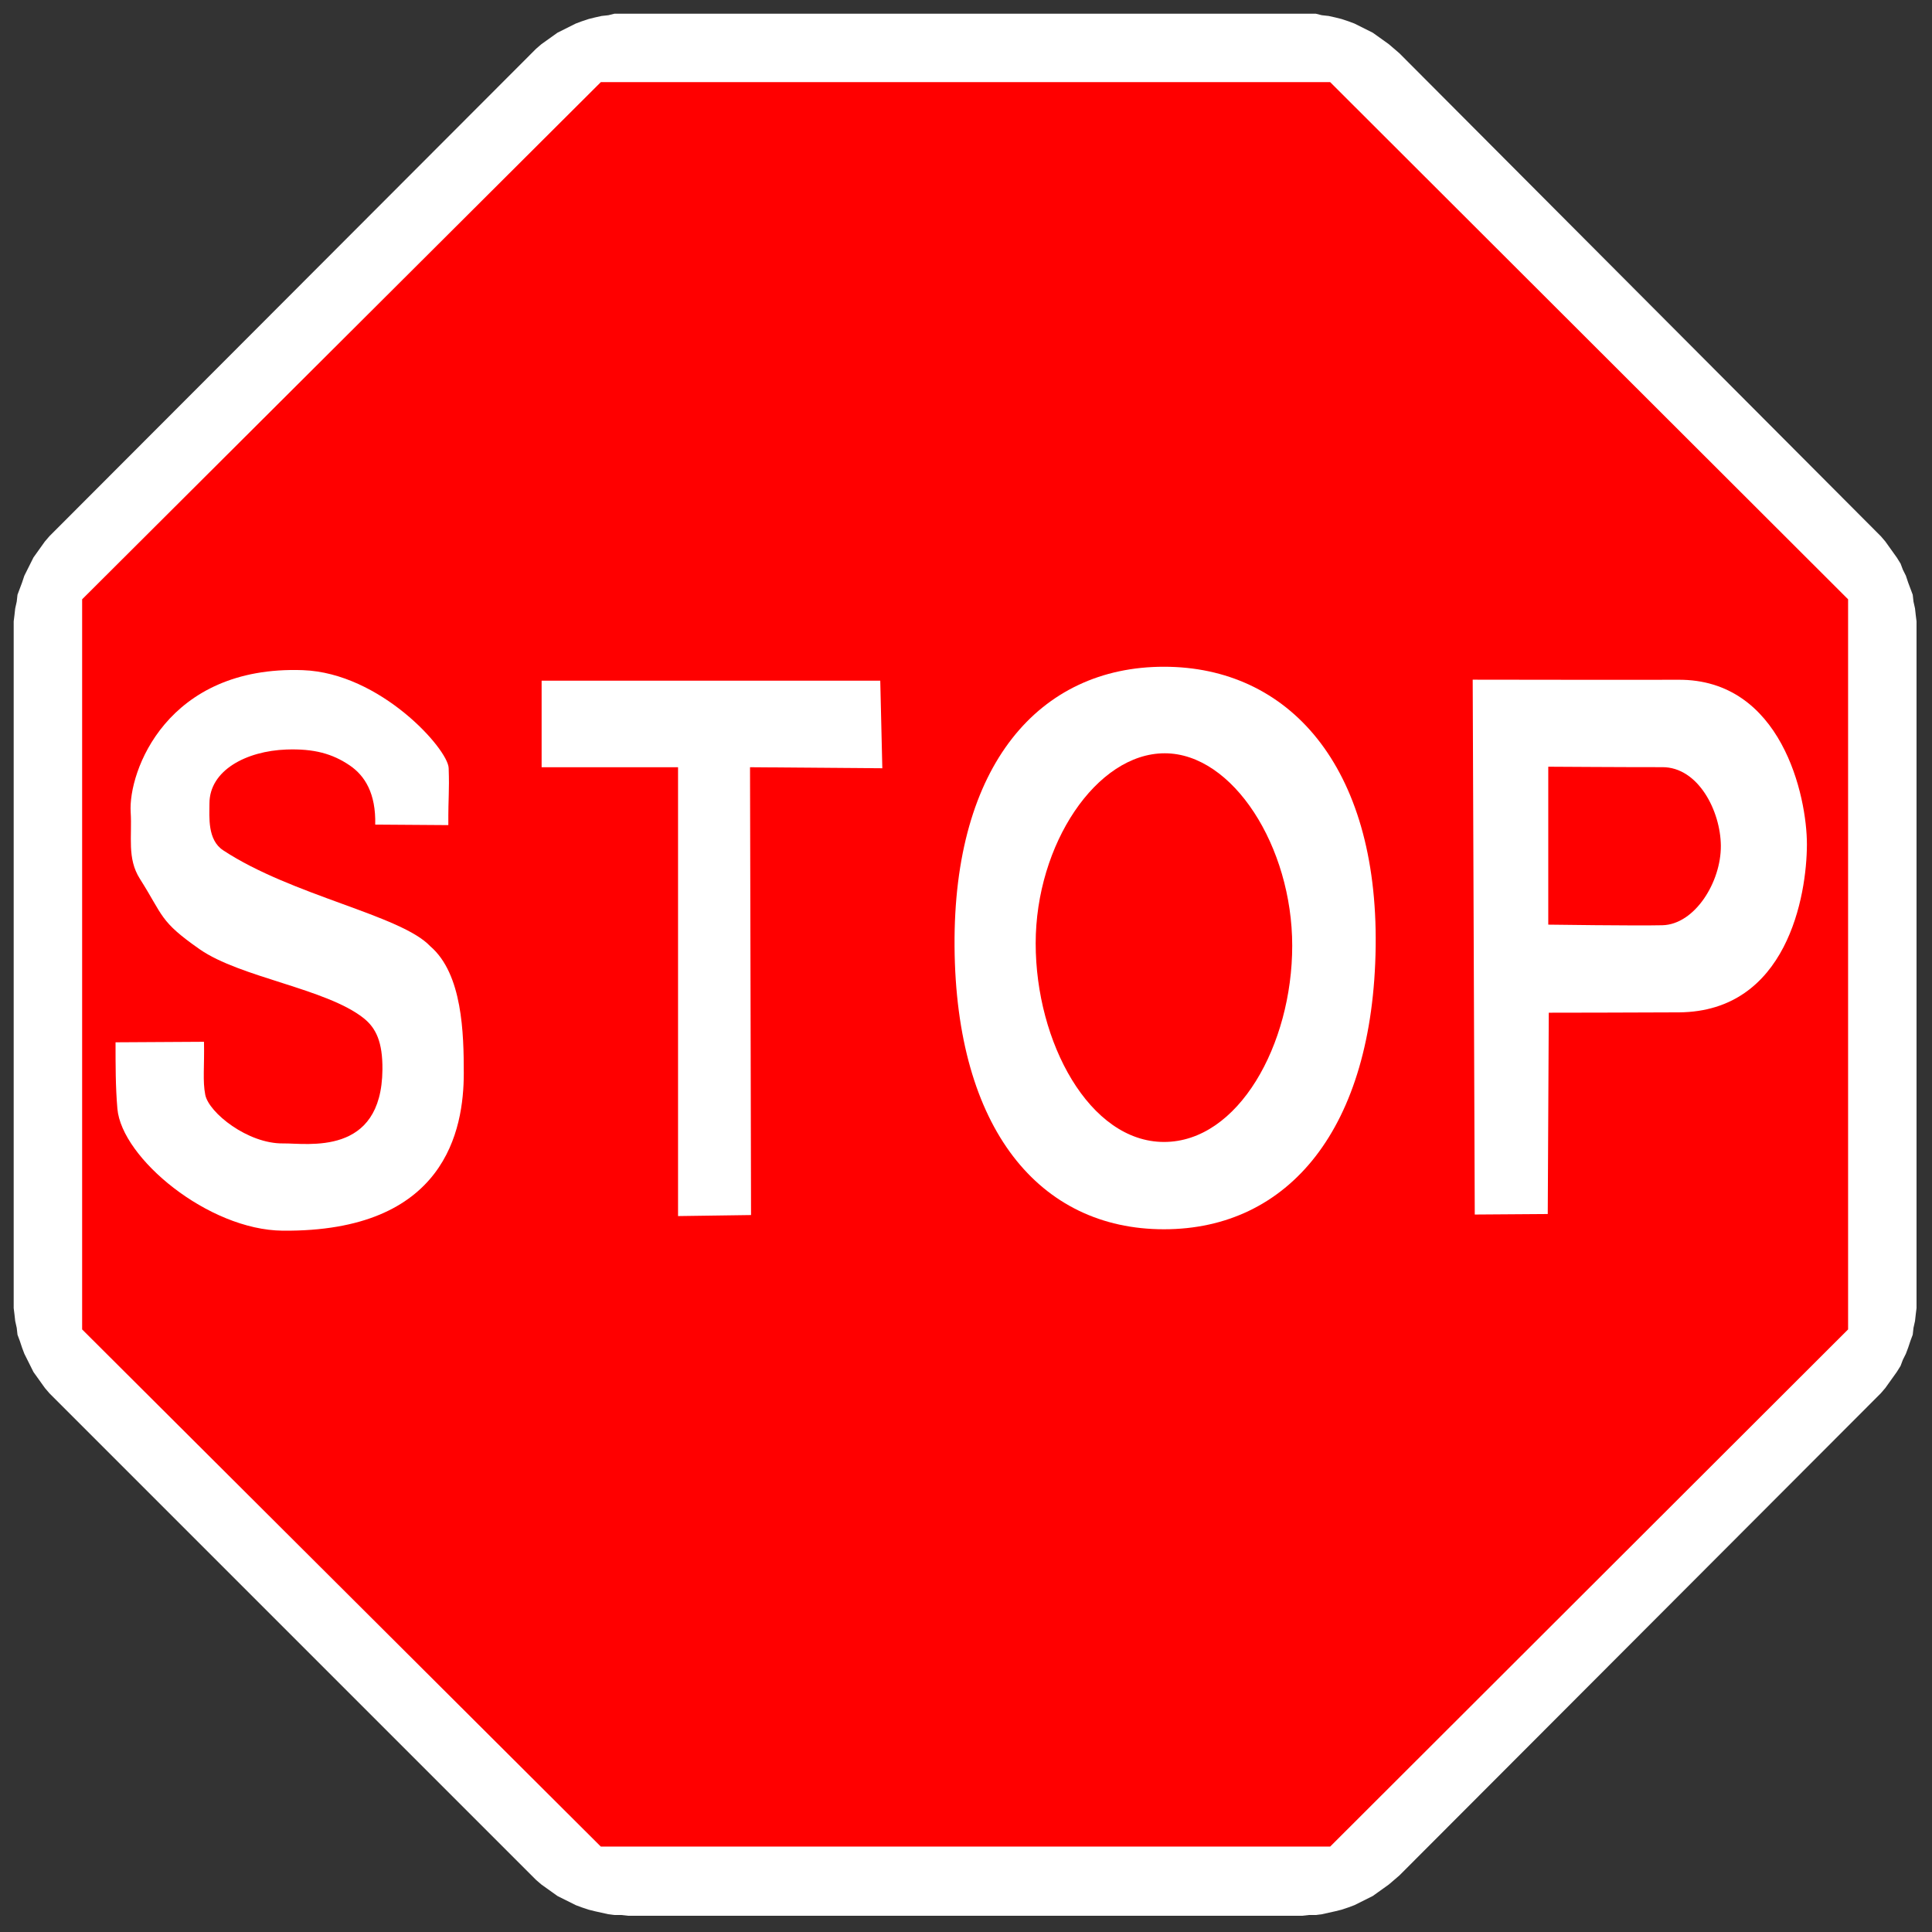
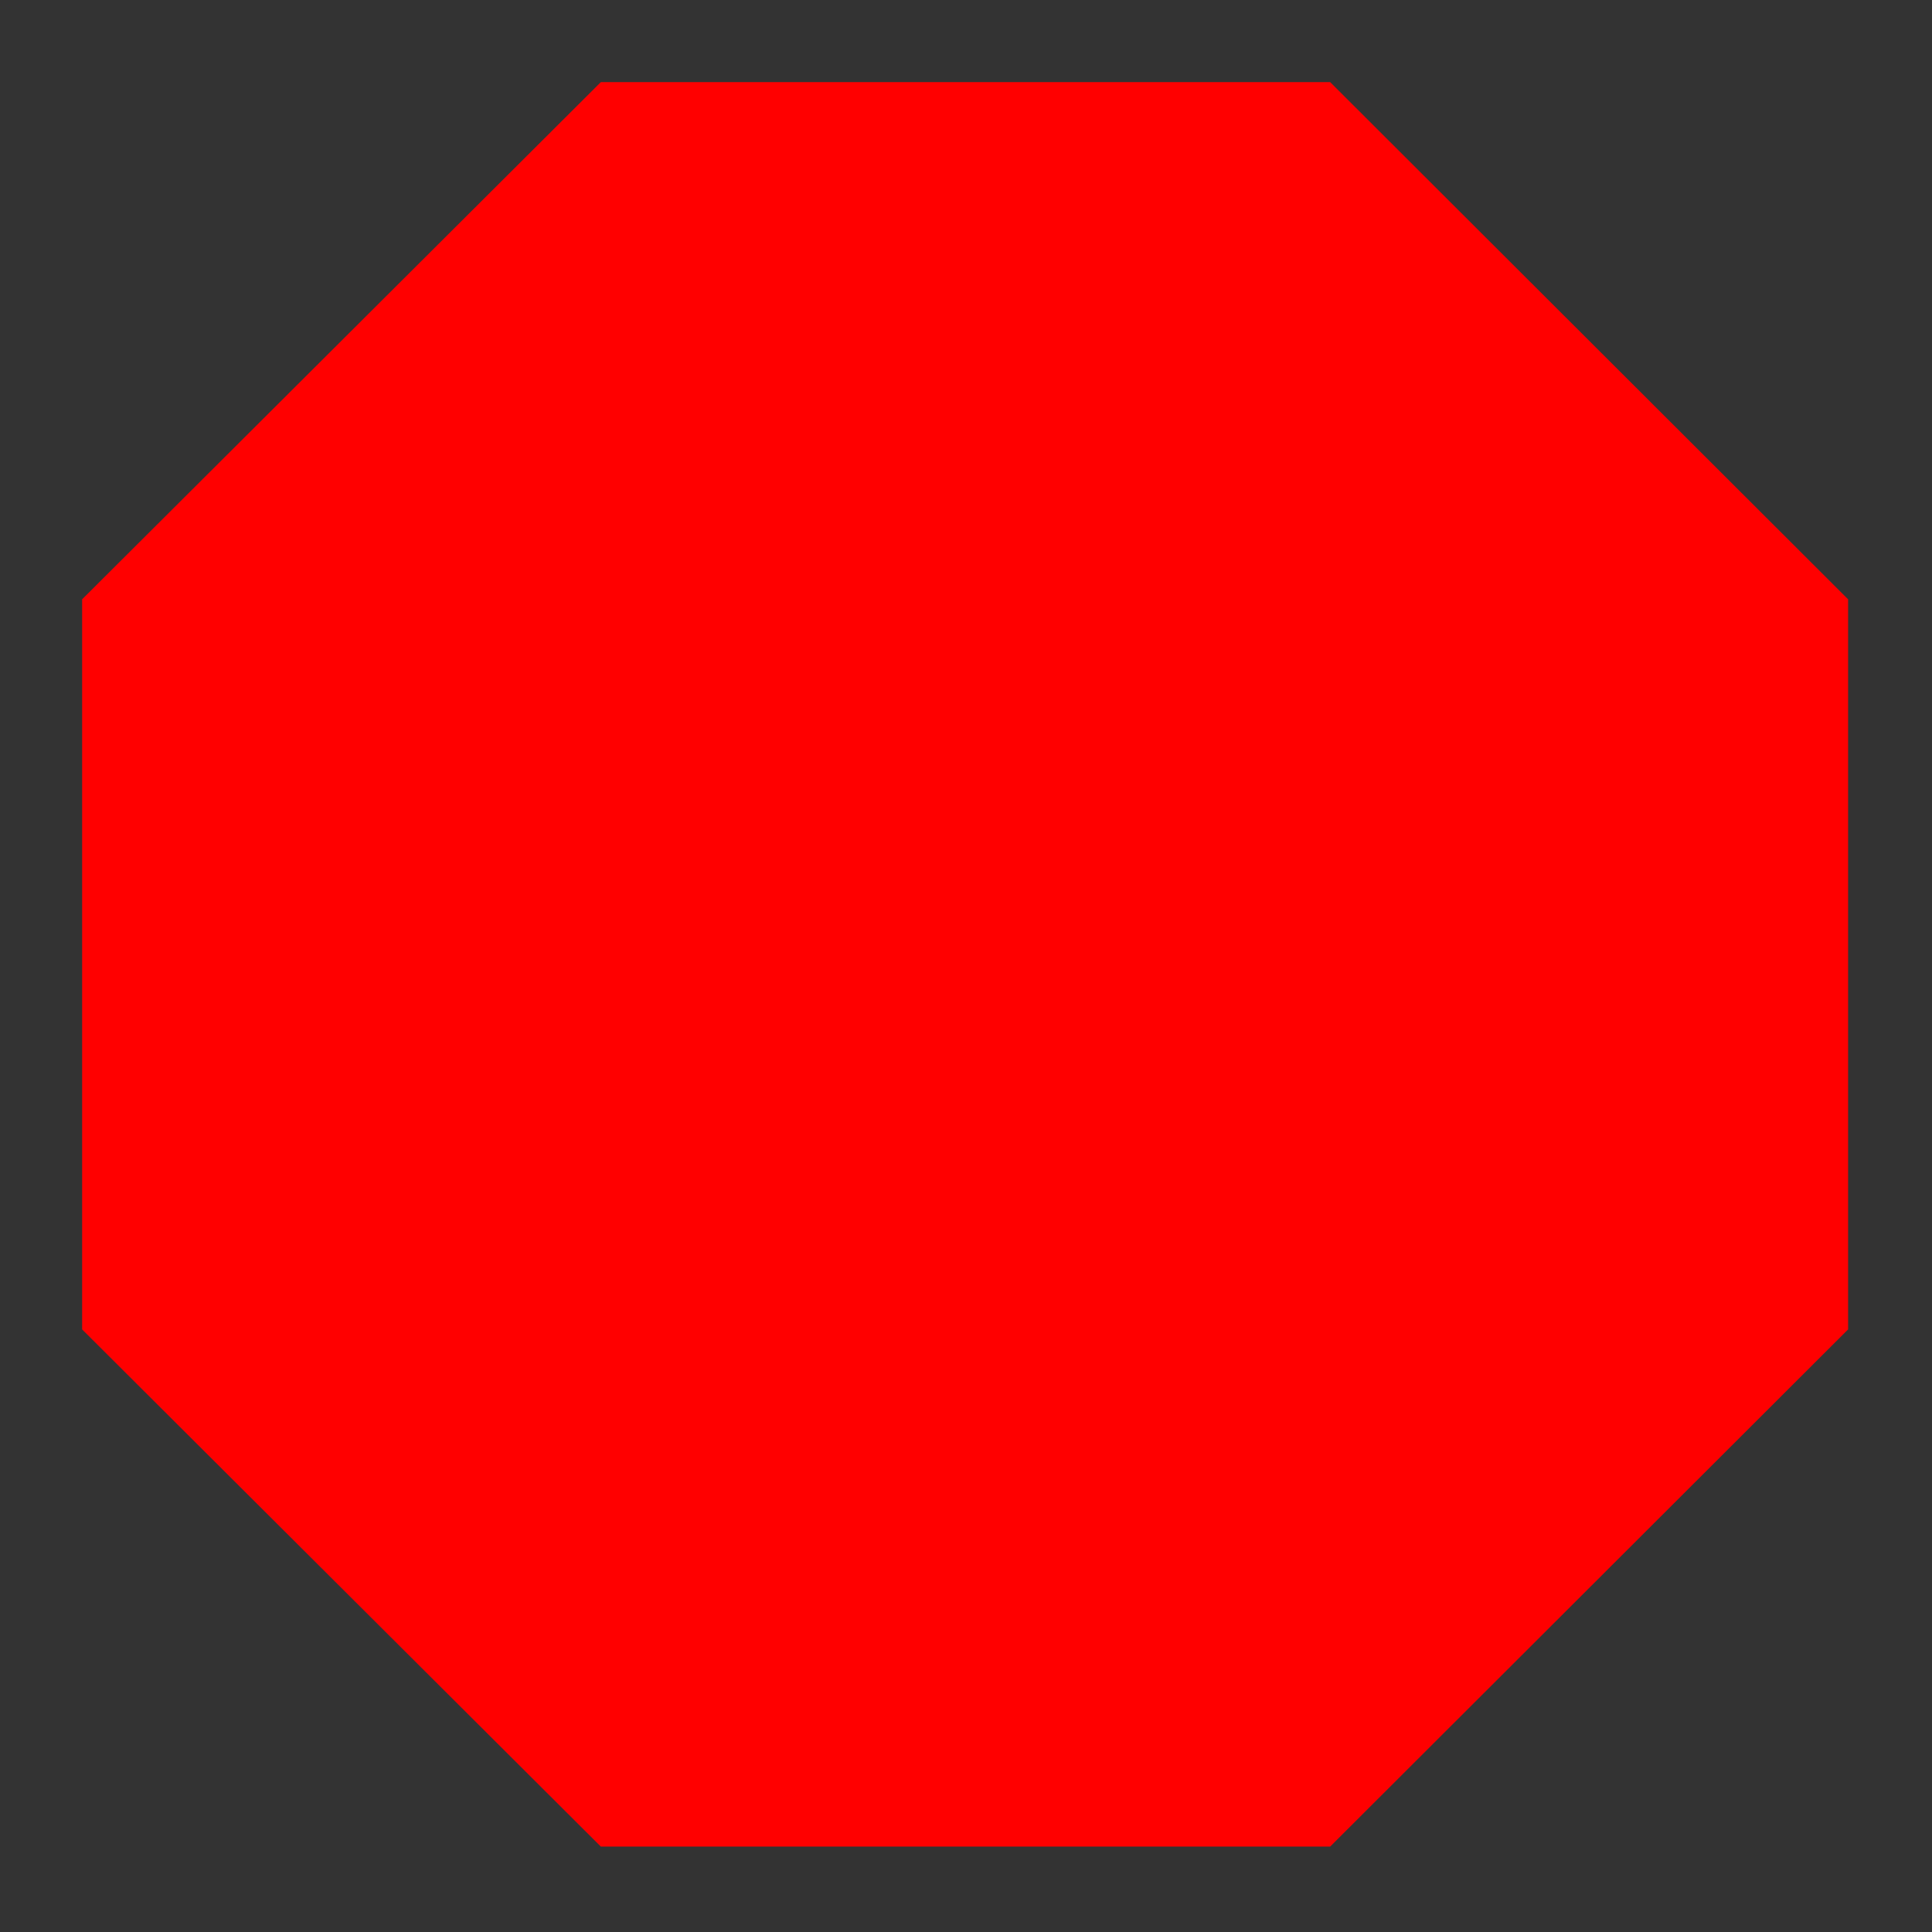
<svg xmlns="http://www.w3.org/2000/svg" width="100%" height="100%" viewBox="0 0 5209 5209" version="1.1" xml:space="preserve" style="fill-rule:evenodd;clip-rule:evenodd;stroke-linejoin:round;stroke-miterlimit:2;">
  <rect x="0" y="0" width="5209" height="5209" fill="#333333" stroke="none" />
  <g>
-     <path d="M145.592,1433.32l1287.73,-1289.78l12.308,-12.309l14.342,-12.308l43.07,-30.746l49.2,-24.621l16.409,-6.145l18.454,-6.146l16.408,-4.096l18.454,-4.117l18.455,-2.046l16.408,-4.1l1890.59,0l16.409,4.1l18.454,2.046l18.454,4.117l16.388,4.096l18.454,6.146l16.408,6.145l49.217,24.621l43.058,30.746l28.713,24.617l1285.68,1289.78l12.308,12.308l12.292,14.342l30.766,43.071l10.242,16.408l6.163,16.404l8.195,16.388l6.163,18.458l12.292,32.812l2.046,18.455l4.116,18.454l2.05,18.454l2.046,16.408l0,1851.63l-2.046,16.392l-2.05,18.454l-4.116,18.454l-2.046,18.454l-6.146,16.409l-6.146,18.454l-6.162,16.404l-8.196,16.408l-6.163,16.405l-10.242,16.408l-30.766,43.054l-12.292,14.358l-12.308,12.309l-1285.68,1287.73l-28.713,24.6l-43.058,30.766l-49.217,24.6l-16.408,6.146l-18.454,6.163l-16.388,4.096l-36.908,8.195l-16.408,2.067l-18.455,0l-18.454,2.05l-1816.77,0l-18.454,-2.05l-18.458,0l-16.404,-2.067l-36.909,-8.195l-16.408,-4.096l-18.454,-6.163l-16.408,-6.146l-49.2,-24.6l-43.071,-30.766l-14.342,-12.292l-1312.35,-1312.34l-12.291,-14.358l-30.763,-43.054l-24.6,-49.221l-6.162,-16.404l-6.146,-18.454l-6.146,-16.409l-2.067,-18.454l-4.096,-18.454l-2.05,-18.454l-2.05,-16.392l0,-1851.63l2.05,-16.408l2.05,-18.454l4.096,-18.455l2.067,-18.454l12.292,-32.812l6.162,-18.459l24.6,-49.2l30.763,-43.07l12.291,-14.342l12.313,-12.308Z" style="fill:#fff;" />
-     <path d="M221.458,1615.82l1398.45,-1394.36l1966.46,0l1396.41,1394.36l0,1968.51l-1396.41,1394.35l-1966.46,0l-1398.45,-1394.35l0,-1968.51Z" style="fill:#f00;" />
-     <path d="M4174.39,2067.19c0,0 225.649,1.452 307.641,1.218c96.556,-0.275 156.942,118.13 157.676,211.778c0.767,97.83 -70.216,212.328 -157.634,214.408c-72.628,1.729 -307.683,-1.622 -307.683,-1.622l0,-425.782Zm-198.179,1207.4l-5.556,-1442.08c0,0 482.218,0.75 553.794,0.231c279.232,-2.027 347.564,314.734 347.294,444.136c-0.288,137.945 -53.513,450.368 -344.793,452.623c-73.289,0.567 -351.171,0.942 -351.171,0.942l-2.778,542.761l-196.79,1.389Z" style="fill:#fff;" />
-     <path d="M3138.2,1797.66c335.748,0 577.03,266.921 570.834,754.167c-6.25,491.452 -235.086,762.5 -570.834,762.5c-335.748,0 -561.02,-271.063 -564.583,-762.5c-3.549,-489.374 228.835,-754.167 564.583,-754.167Zm2.084,233.334c183.971,-0 343.75,251.991 343.75,518.75c-0,266.759 -145.205,529.34 -345.834,529.166c-200.649,-0.173 -345.833,-268.657 -345.833,-535.416c-0,-266.759 163.945,-512.5 347.917,-512.5Z" style="fill:#fff;" />
-     <path d="M1828.14,3278.75l-0,-1210.17l-367.829,-0l-0,-233.297l913.02,-0l5.556,236.075l-356.718,-2.778l2.778,1207.4l-196.807,2.778Z" style="fill:#fff;" />
-     <path d="M1250.44,2893.49c0,152.576 -49.239,428.574 -488.354,424.627c-200.622,-1.803 -434.096,-195.815 -445.585,-328.918c-5.131,-59.443 -4.966,-119.453 -4.966,-178.974l238.47,-1.388c1.389,66.597 -3.958,105.416 3.405,142.847c9.515,48.369 114.761,132.413 210.064,131.185c65.145,-0.839 265.581,35.627 267.636,-199.102c0.648,-74.008 -17.048,-112.006 -50.951,-138.834c-100.825,-79.787 -332.649,-109.379 -441.684,-185.486c-108.923,-76.029 -97.143,-88.905 -161.396,-190.154c-35.008,-55.165 -20.588,-114.154 -24.734,-179.349c-6.944,-109.206 97.104,-396.27 464.25,-383.065c208.827,7.511 391.297,212.718 393.072,263.968c2.284,65.899 -1.255,72.265 -0.893,153.819l-197.108,-1.389c2.055,-84.143 -27.964,-131.812 -68.569,-159.444c-46.841,-31.875 -96.954,-45.623 -170.947,-42.951c-107.835,3.893 -207.42,55.877 -207.42,145.451c0,36.293 -5.876,97.945 36.91,126.18c185.29,122.273 479.722,174.85 558.428,258.769c87.099,74.478 90.372,236.232 90.372,342.208Z" style="fill:#fff;" />
+     <path d="M221.458,1615.82l1398.45,-1394.36l1966.46,0l1396.41,1394.36l0,1968.51l-1396.41,1394.35l-1966.46,0l-1398.45,-1394.35Z" style="fill:#f00;" />
  </g>
</svg>